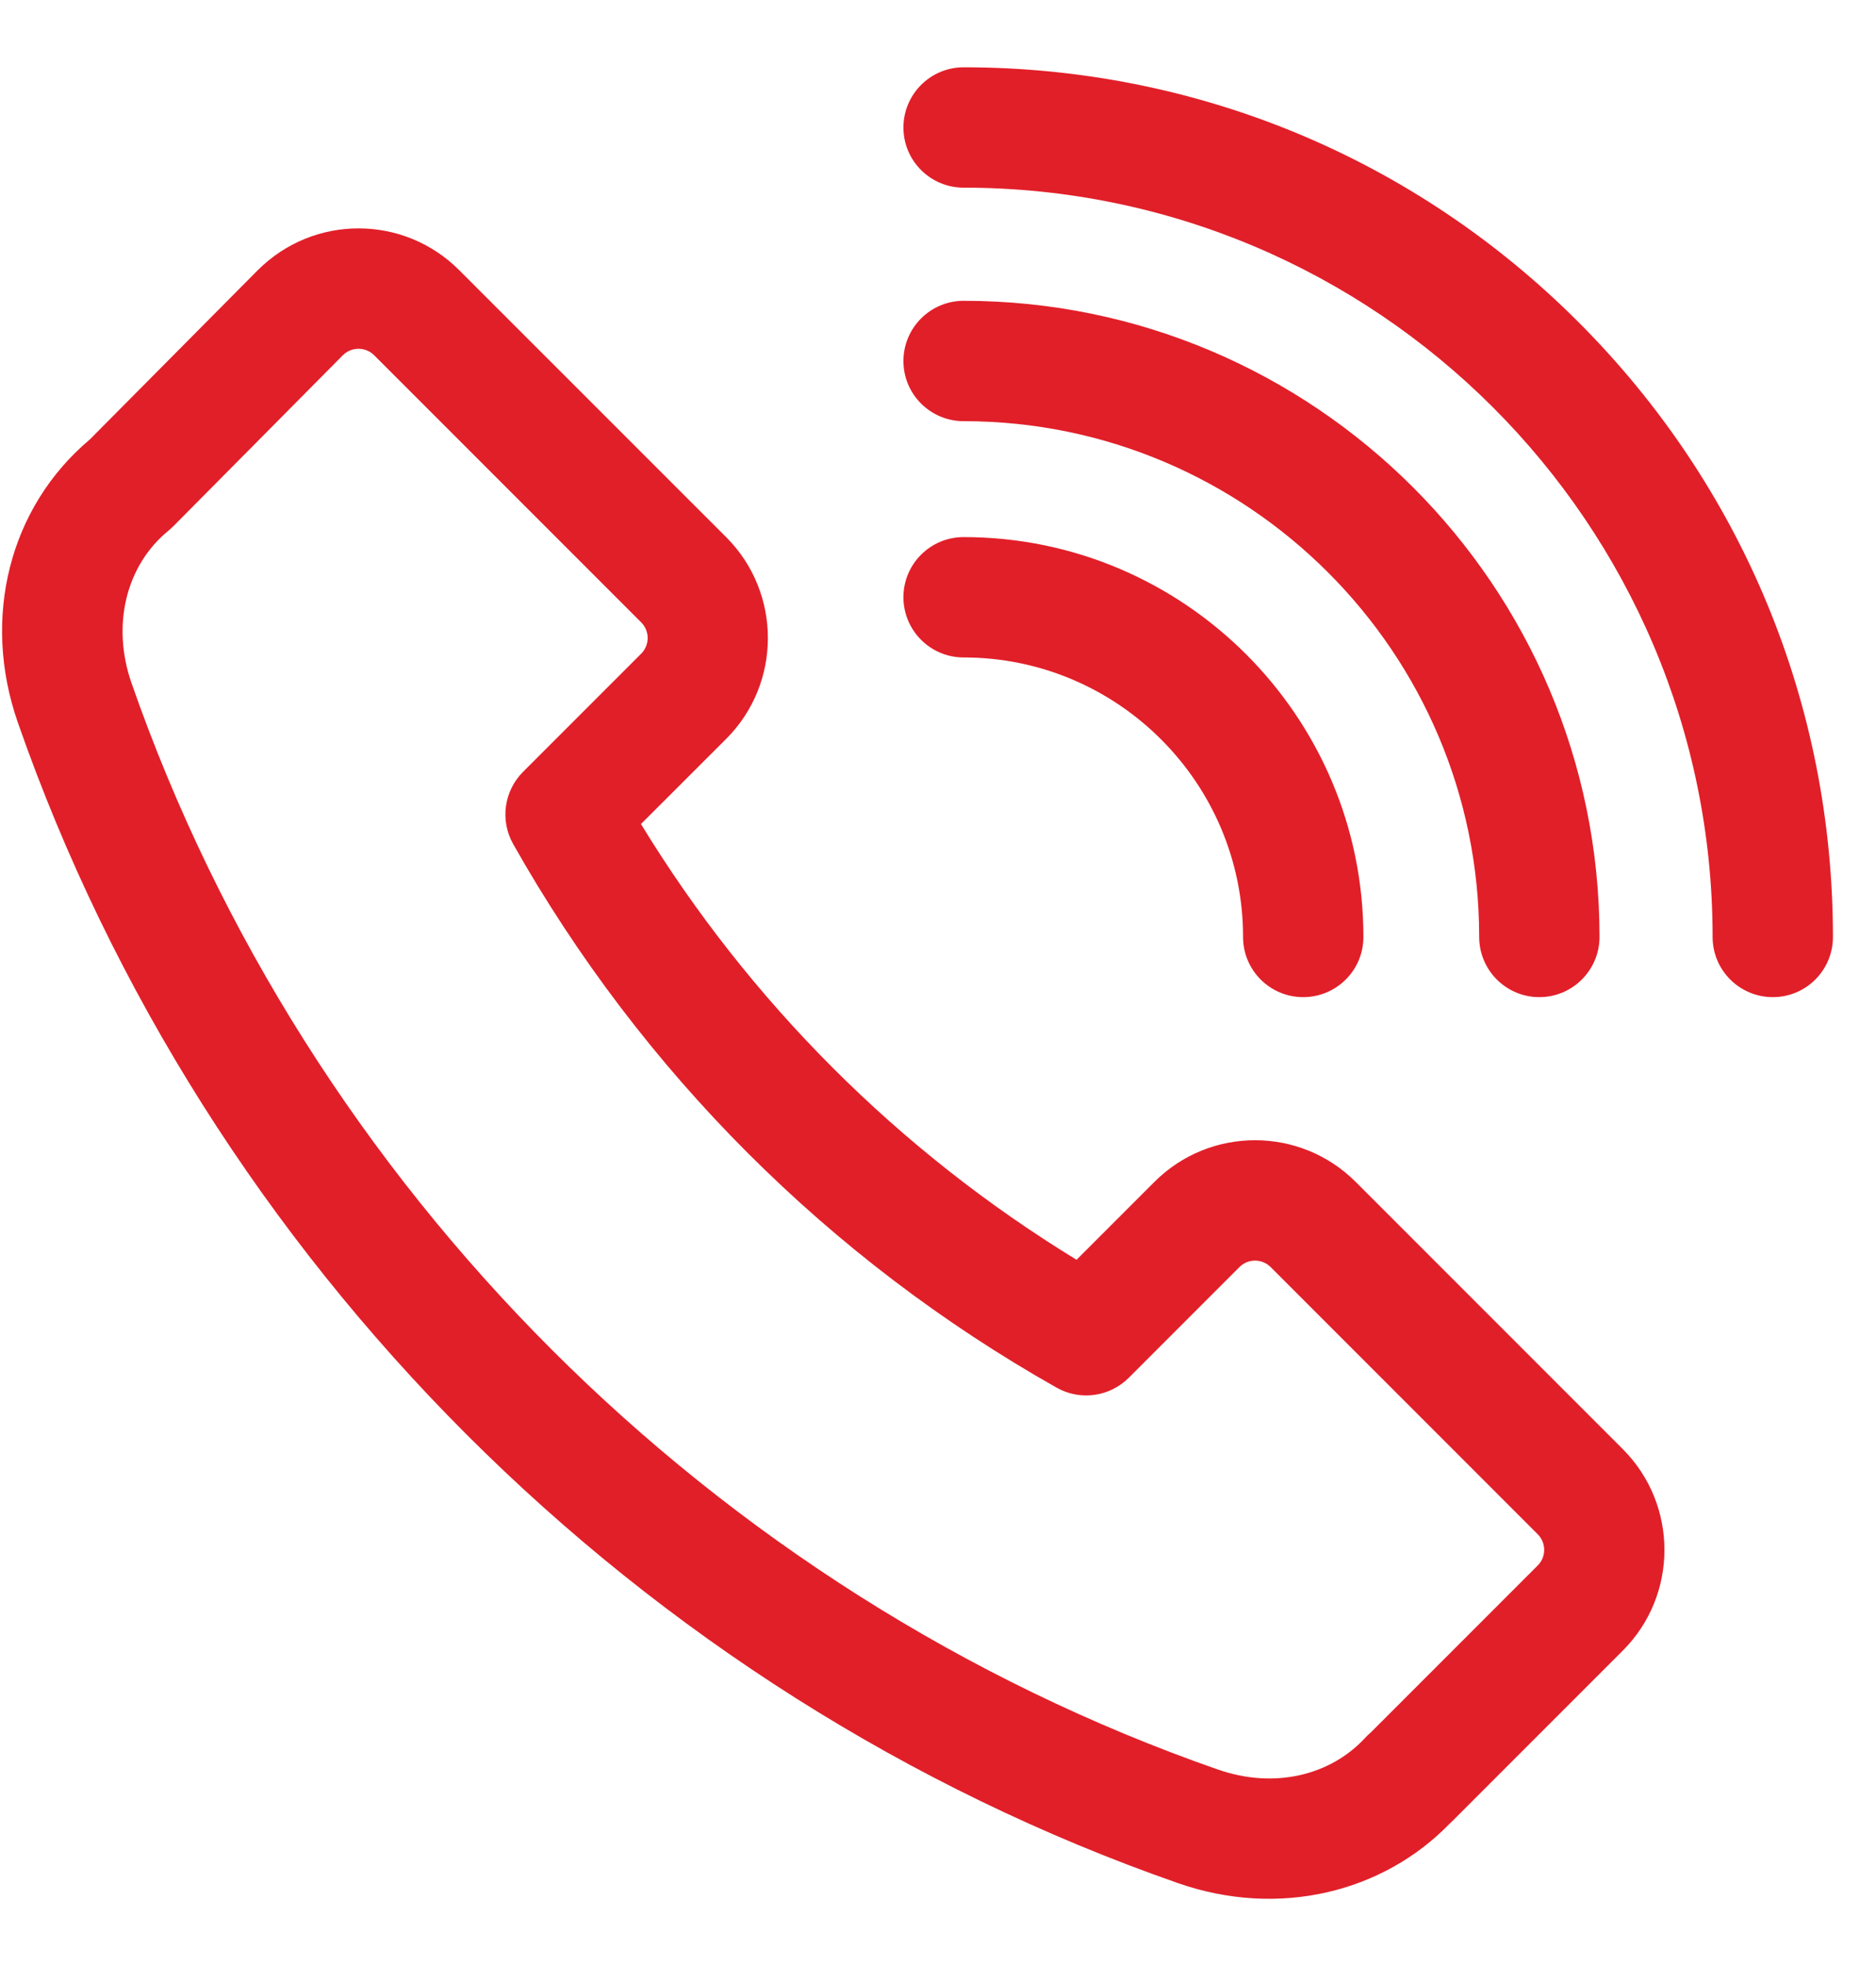
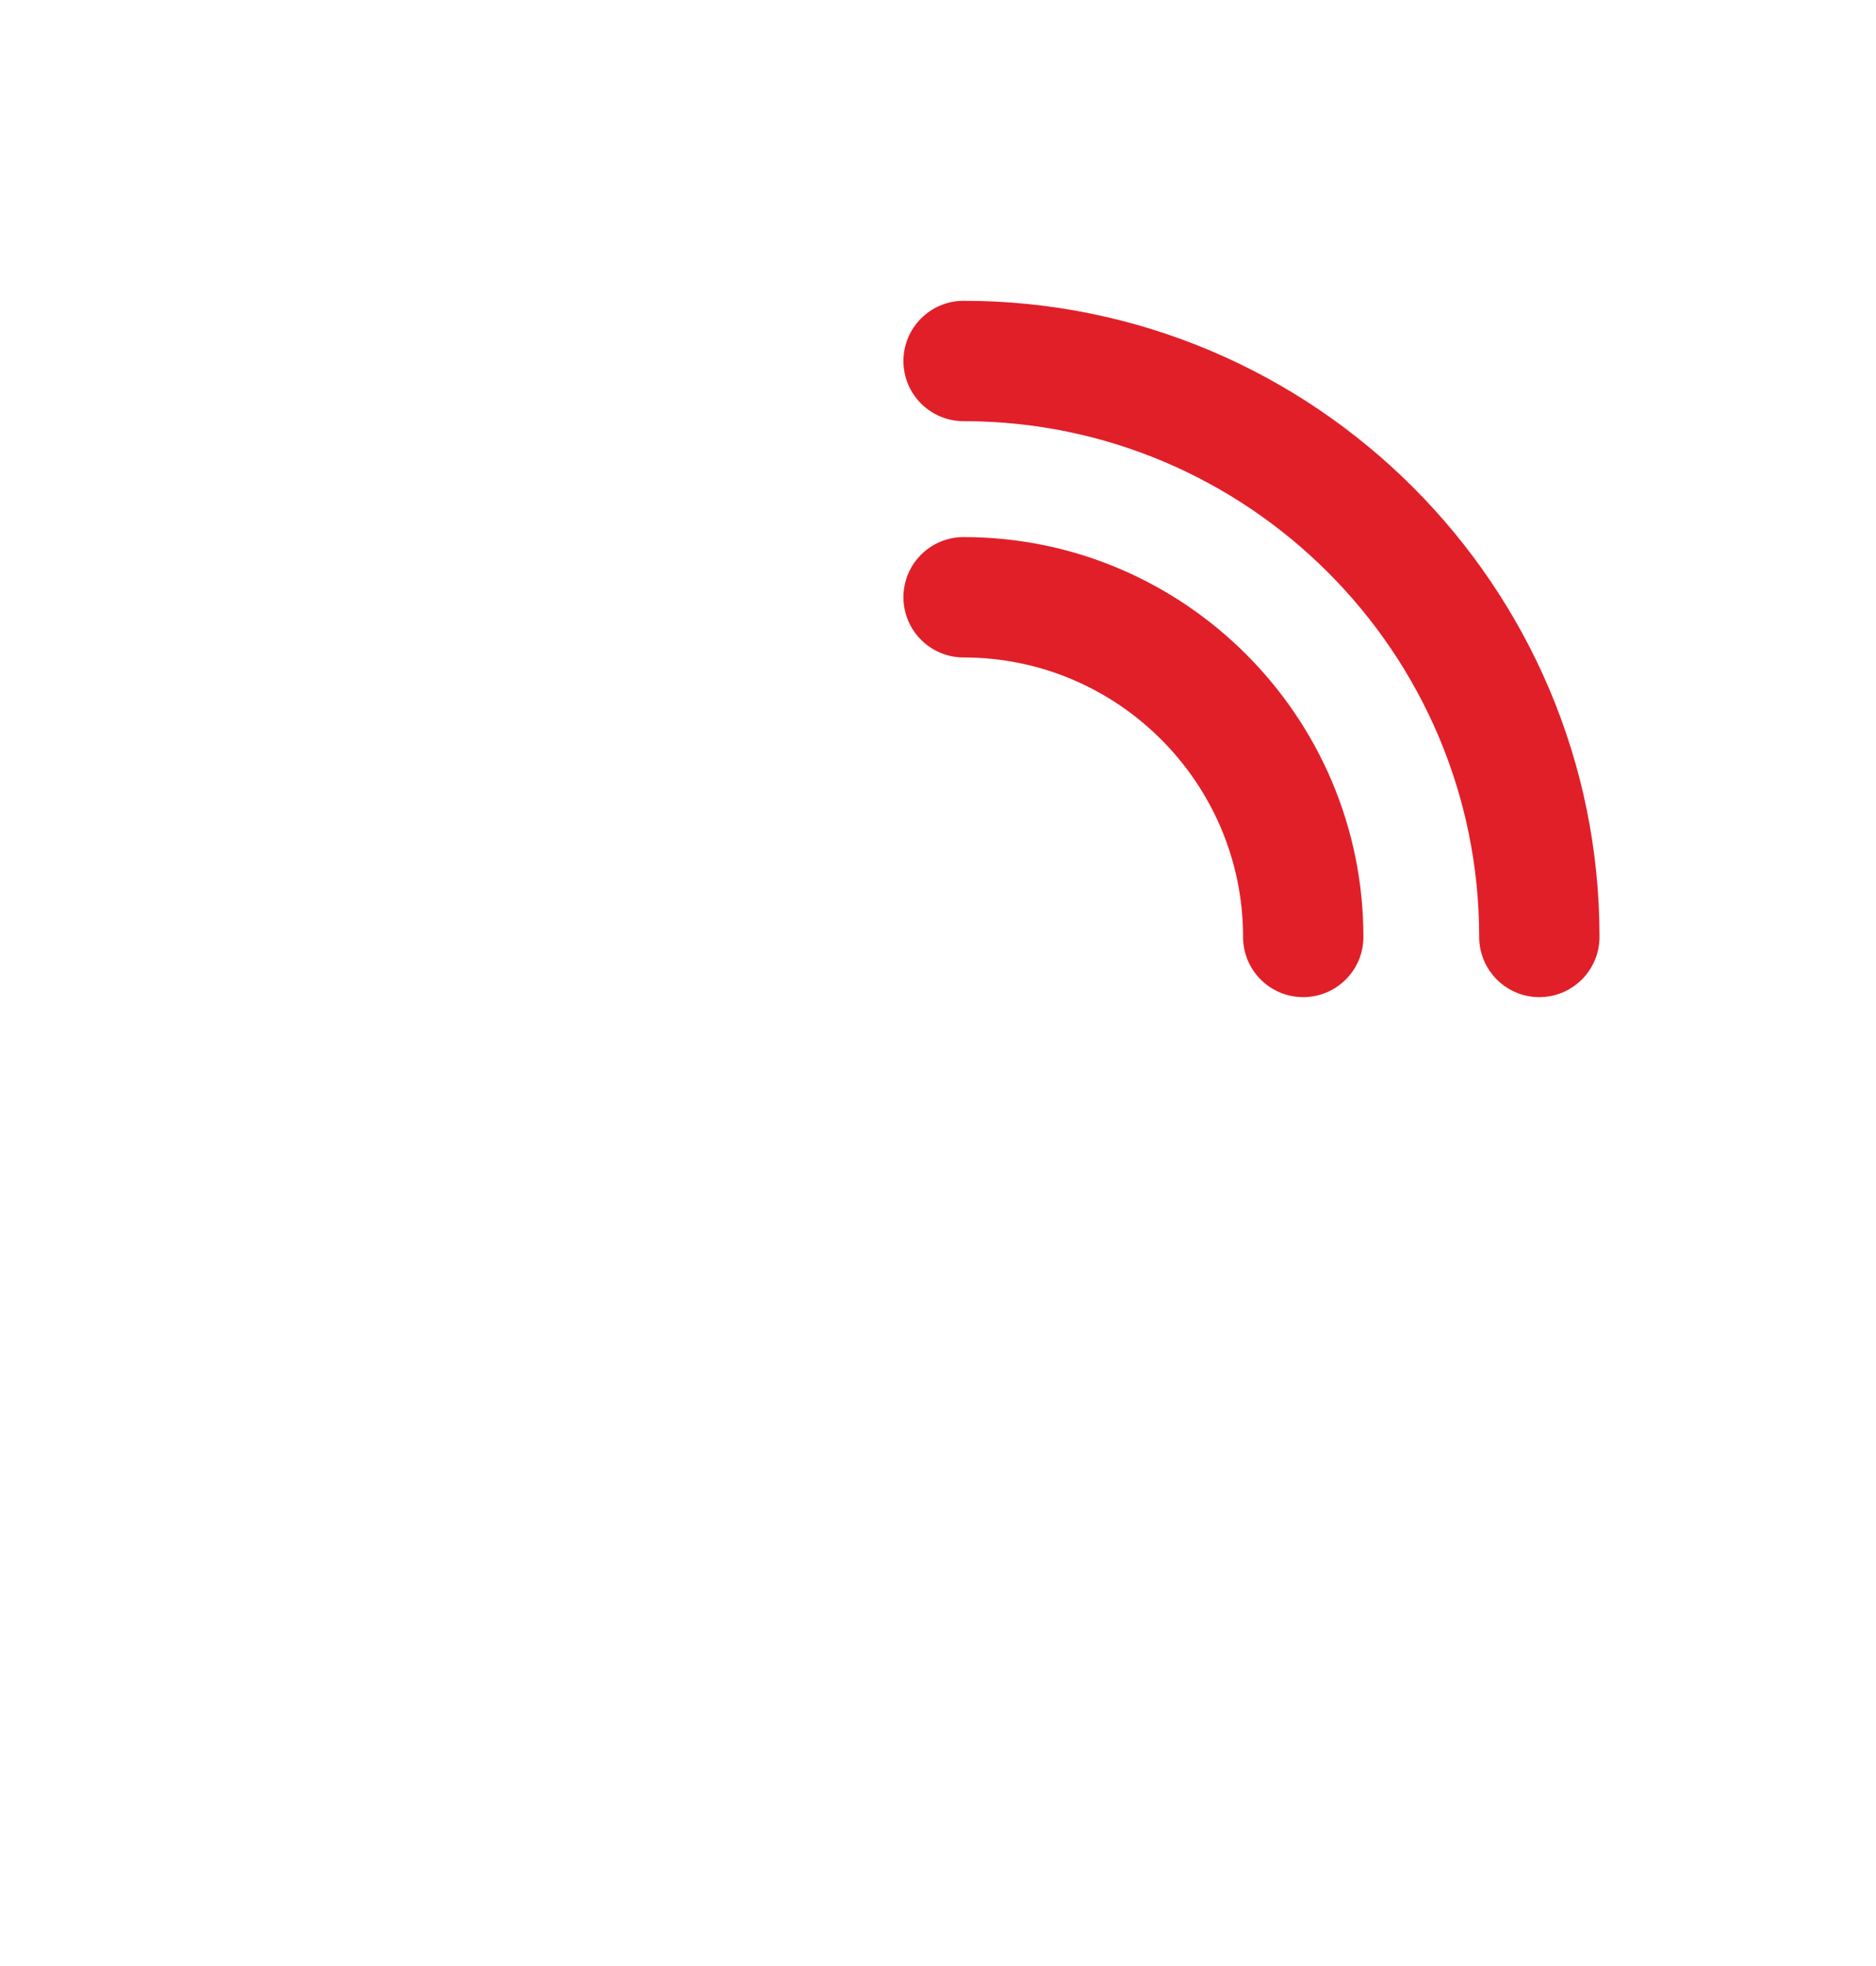
<svg xmlns="http://www.w3.org/2000/svg" width="21" height="22" viewBox="0 0 21 22" fill="none">
  <g clip-path="url(#clip0_2640_15829)">
-     <path d="M18.166 16.216L15.176 13.226C14.554 12.604 13.545 12.603 12.922 13.226L12.051 14.097C10.062 12.882 8.39 11.211 7.175 9.221L8.13 8.267C8.751 7.645 8.751 6.634 8.13 6.012L5.14 3.023C4.52 2.402 3.512 2.397 2.884 3.025L1.005 4.918C0.107 5.673 -0.21 6.912 0.2 8.086C2.304 14.114 7.158 18.969 13.186 21.072C14.32 21.468 15.485 21.172 16.225 20.409C16.236 20.399 16.246 20.39 16.256 20.38L18.166 18.47C18.787 17.849 18.787 16.838 18.166 16.216ZM17.213 17.518L15.347 19.384C15.325 19.403 15.303 19.423 15.283 19.445C14.89 19.872 14.258 20.02 13.63 19.8C7.986 17.831 3.441 13.286 1.472 7.643C1.247 6.996 1.409 6.327 1.887 5.937C1.905 5.922 1.922 5.906 1.939 5.89L3.838 3.975C3.901 3.912 3.975 3.903 4.013 3.903C4.051 3.903 4.125 3.912 4.188 3.975L7.178 6.965C7.274 7.061 7.274 7.218 7.178 7.314L5.855 8.637C5.641 8.851 5.596 9.181 5.744 9.444C7.18 11.989 9.284 14.093 11.828 15.528C12.091 15.677 12.421 15.631 12.635 15.418L13.874 14.179C13.97 14.082 14.127 14.082 14.224 14.179L17.213 17.168C17.31 17.265 17.31 17.422 17.213 17.518Z" fill="#E11F29" />
    <path d="M10.787 6.01C10.415 6.01 10.113 6.311 10.113 6.683C10.113 7.055 10.415 7.357 10.787 7.357C12.511 7.357 13.915 8.76 13.915 10.485C13.915 10.857 14.216 11.158 14.588 11.158C14.96 11.158 15.262 10.857 15.262 10.485C15.262 8.017 13.254 6.01 10.787 6.01Z" fill="#E11F29" />
    <path d="M10.787 3.366C10.415 3.366 10.113 3.668 10.113 4.04C10.113 4.412 10.415 4.713 10.787 4.713C13.969 4.713 16.558 7.302 16.558 10.484C16.558 10.856 16.859 11.158 17.231 11.158C17.603 11.158 17.905 10.856 17.905 10.484C17.905 6.559 14.712 3.366 10.787 3.366Z" fill="#E11F29" />
-     <path d="M17.668 3.603C15.83 1.765 13.386 0.753 10.787 0.753C10.415 0.753 10.113 1.055 10.113 1.427C10.113 1.799 10.415 2.1 10.787 2.1C15.41 2.1 19.171 5.861 19.171 10.485C19.171 10.857 19.473 11.158 19.845 11.158C20.217 11.158 20.518 10.857 20.518 10.485C20.518 7.885 19.506 5.441 17.668 3.603Z" fill="#E11F29" />
  </g>
  <defs>
    <clipPath id="clip0_2640_15829">
      <rect width="20.496" height="20.496" fill="white" transform="translate(0.023 0.752)" />
    </clipPath>
  </defs>
</svg>